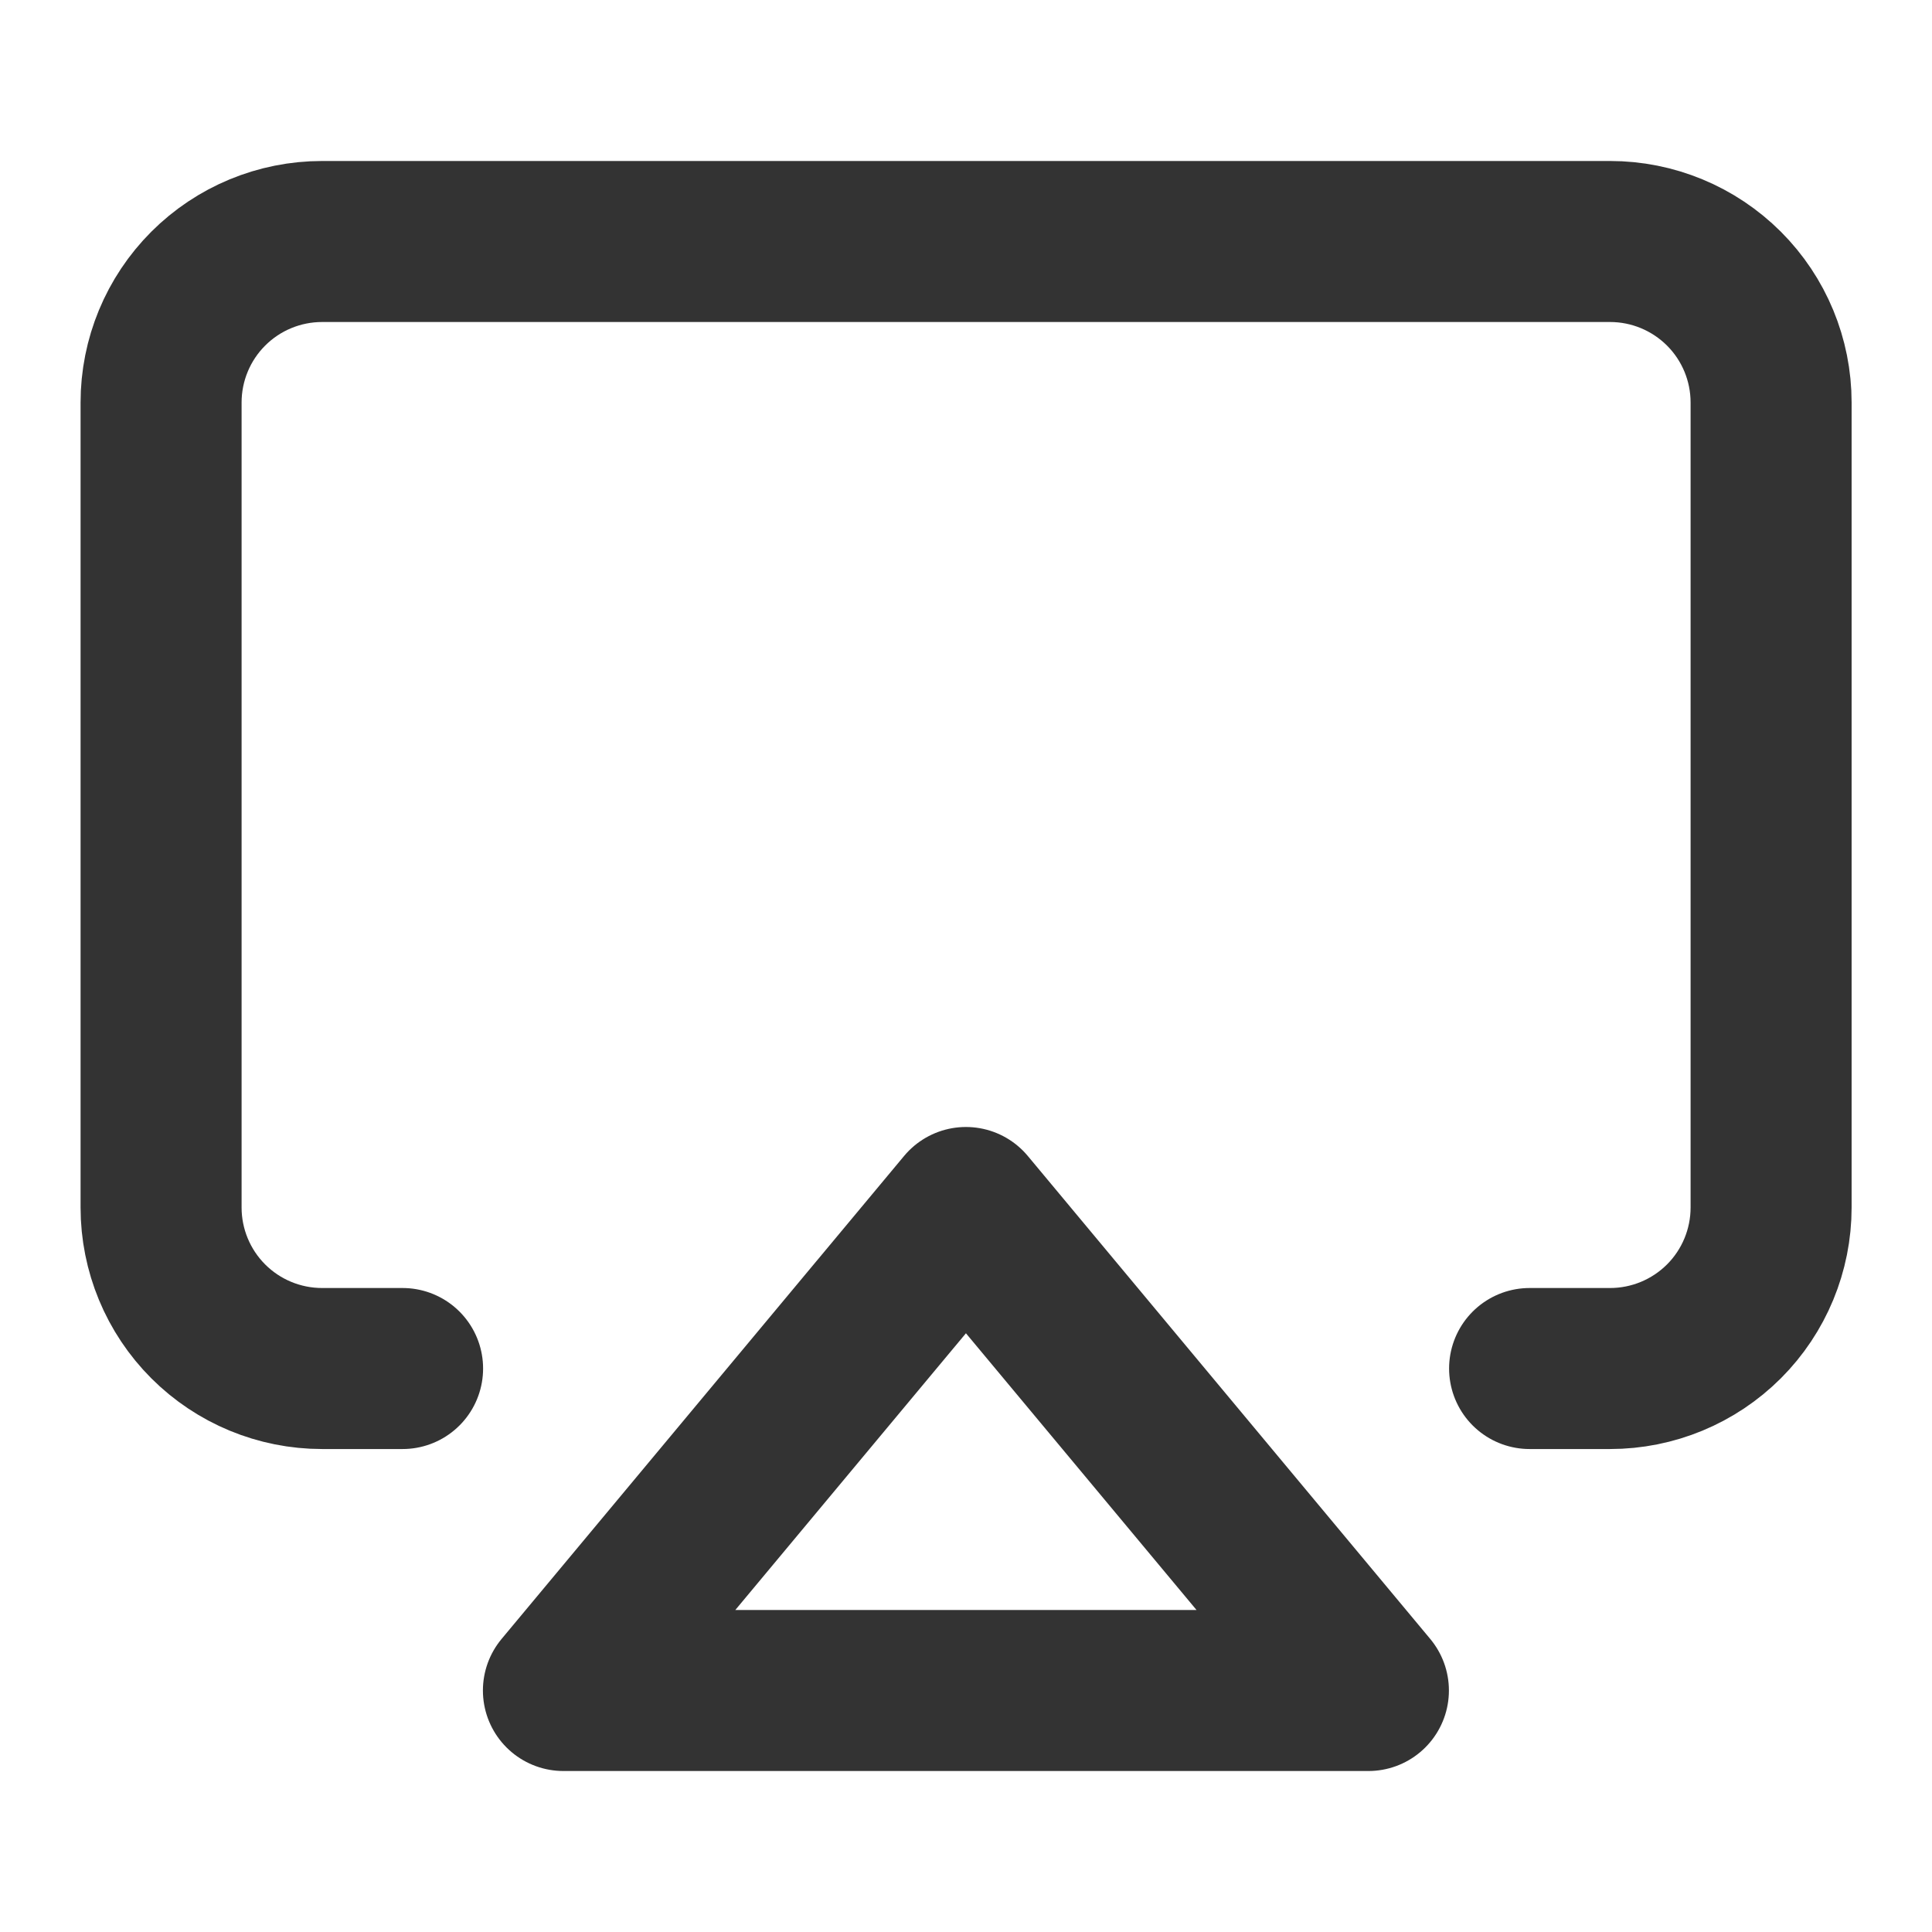
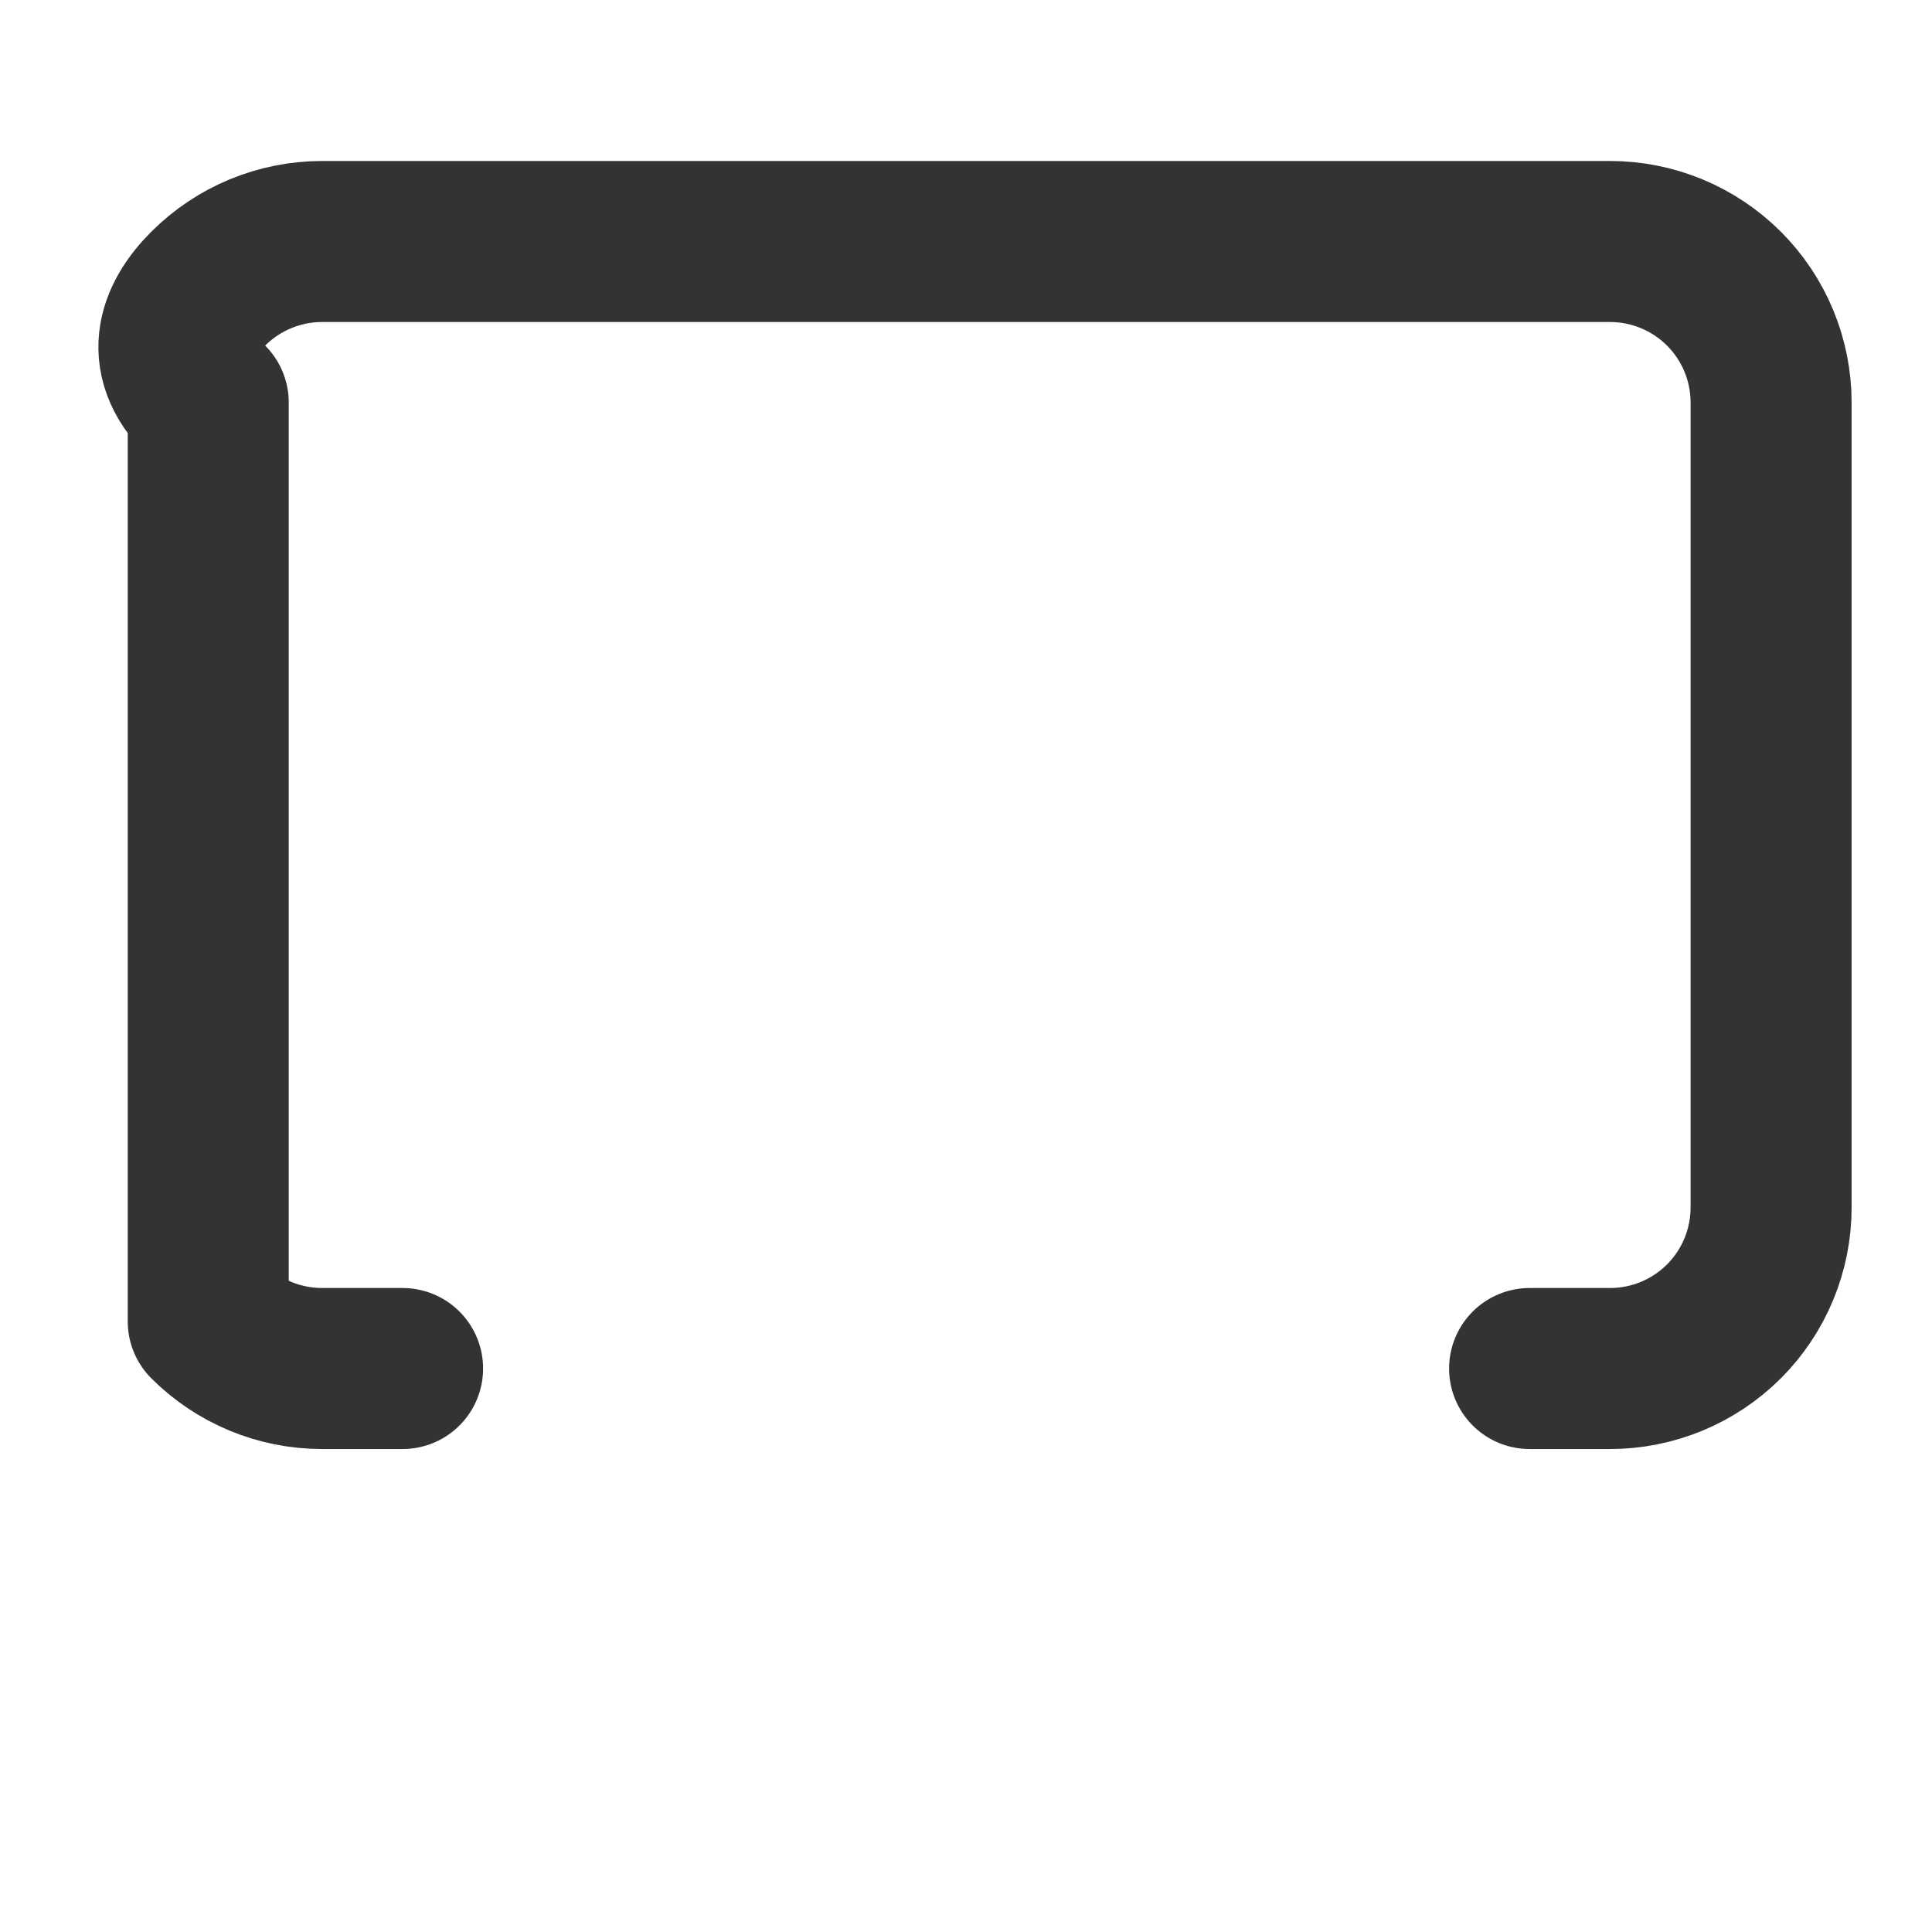
<svg xmlns="http://www.w3.org/2000/svg" width="32" height="32" viewBox="0 0 32 32" stroke="black" fill="none">
  <g opacity="0.8">
-     <path d="M6.668 22.667H5.335C4.627 22.667 3.949 22.386 3.449 21.886C2.949 21.386 2.668 20.707 2.668 20V6.667C2.668 5.959 2.949 5.281 3.449 4.781C3.949 4.281 4.627 4 5.335 4H26.668C27.375 4 28.053 4.281 28.554 4.781C29.054 5.281 29.335 5.959 29.335 6.667V20C29.335 20.707 29.054 21.386 28.554 21.886C28.053 22.386 27.375 22.667 26.668 22.667H25.335" stroke="inherit" stroke-width="2.667" stroke-linecap="round" stroke-linejoin="round" />
-     <path d="M15.999 20L22.665 28H9.332L15.999 20Z" stroke="inherit" stroke-width="2.667" stroke-linecap="round" stroke-linejoin="round" />
+     <path d="M6.668 22.667H5.335C4.627 22.667 3.949 22.386 3.449 21.886V6.667C2.668 5.959 2.949 5.281 3.449 4.781C3.949 4.281 4.627 4 5.335 4H26.668C27.375 4 28.053 4.281 28.554 4.781C29.054 5.281 29.335 5.959 29.335 6.667V20C29.335 20.707 29.054 21.386 28.554 21.886C28.053 22.386 27.375 22.667 26.668 22.667H25.335" stroke="inherit" stroke-width="2.667" stroke-linecap="round" stroke-linejoin="round" />
  </g>
</svg>